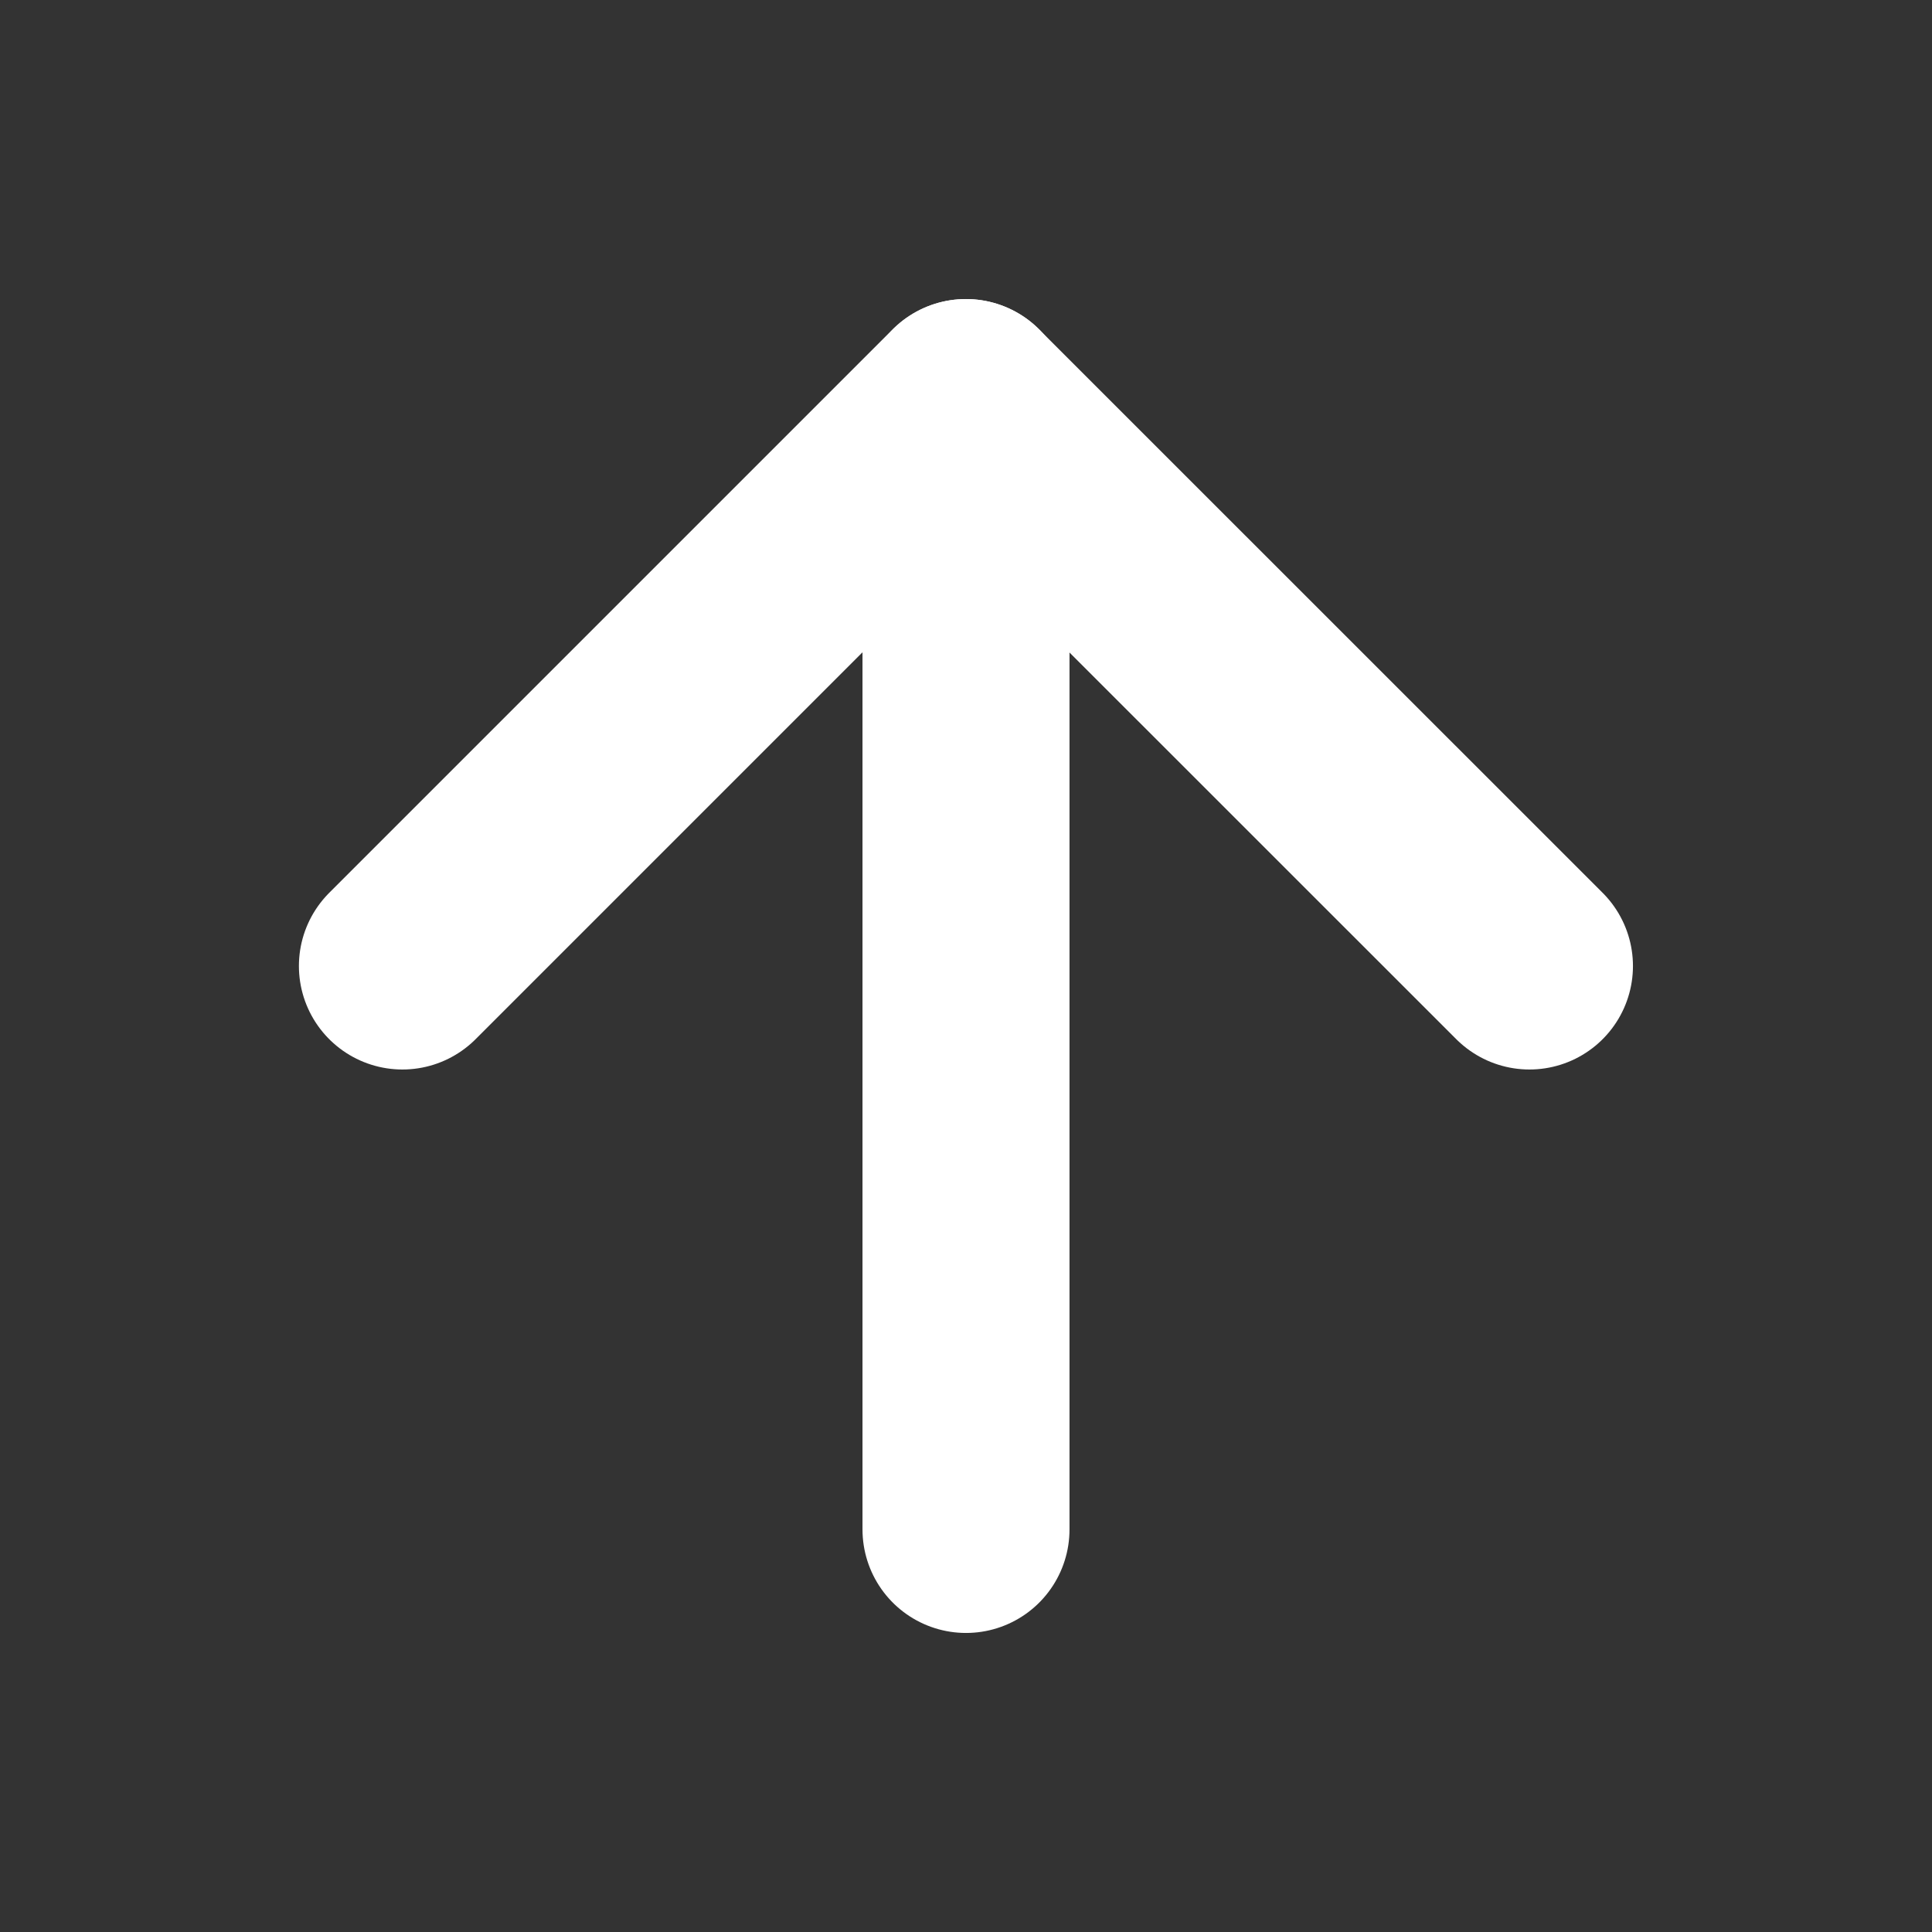
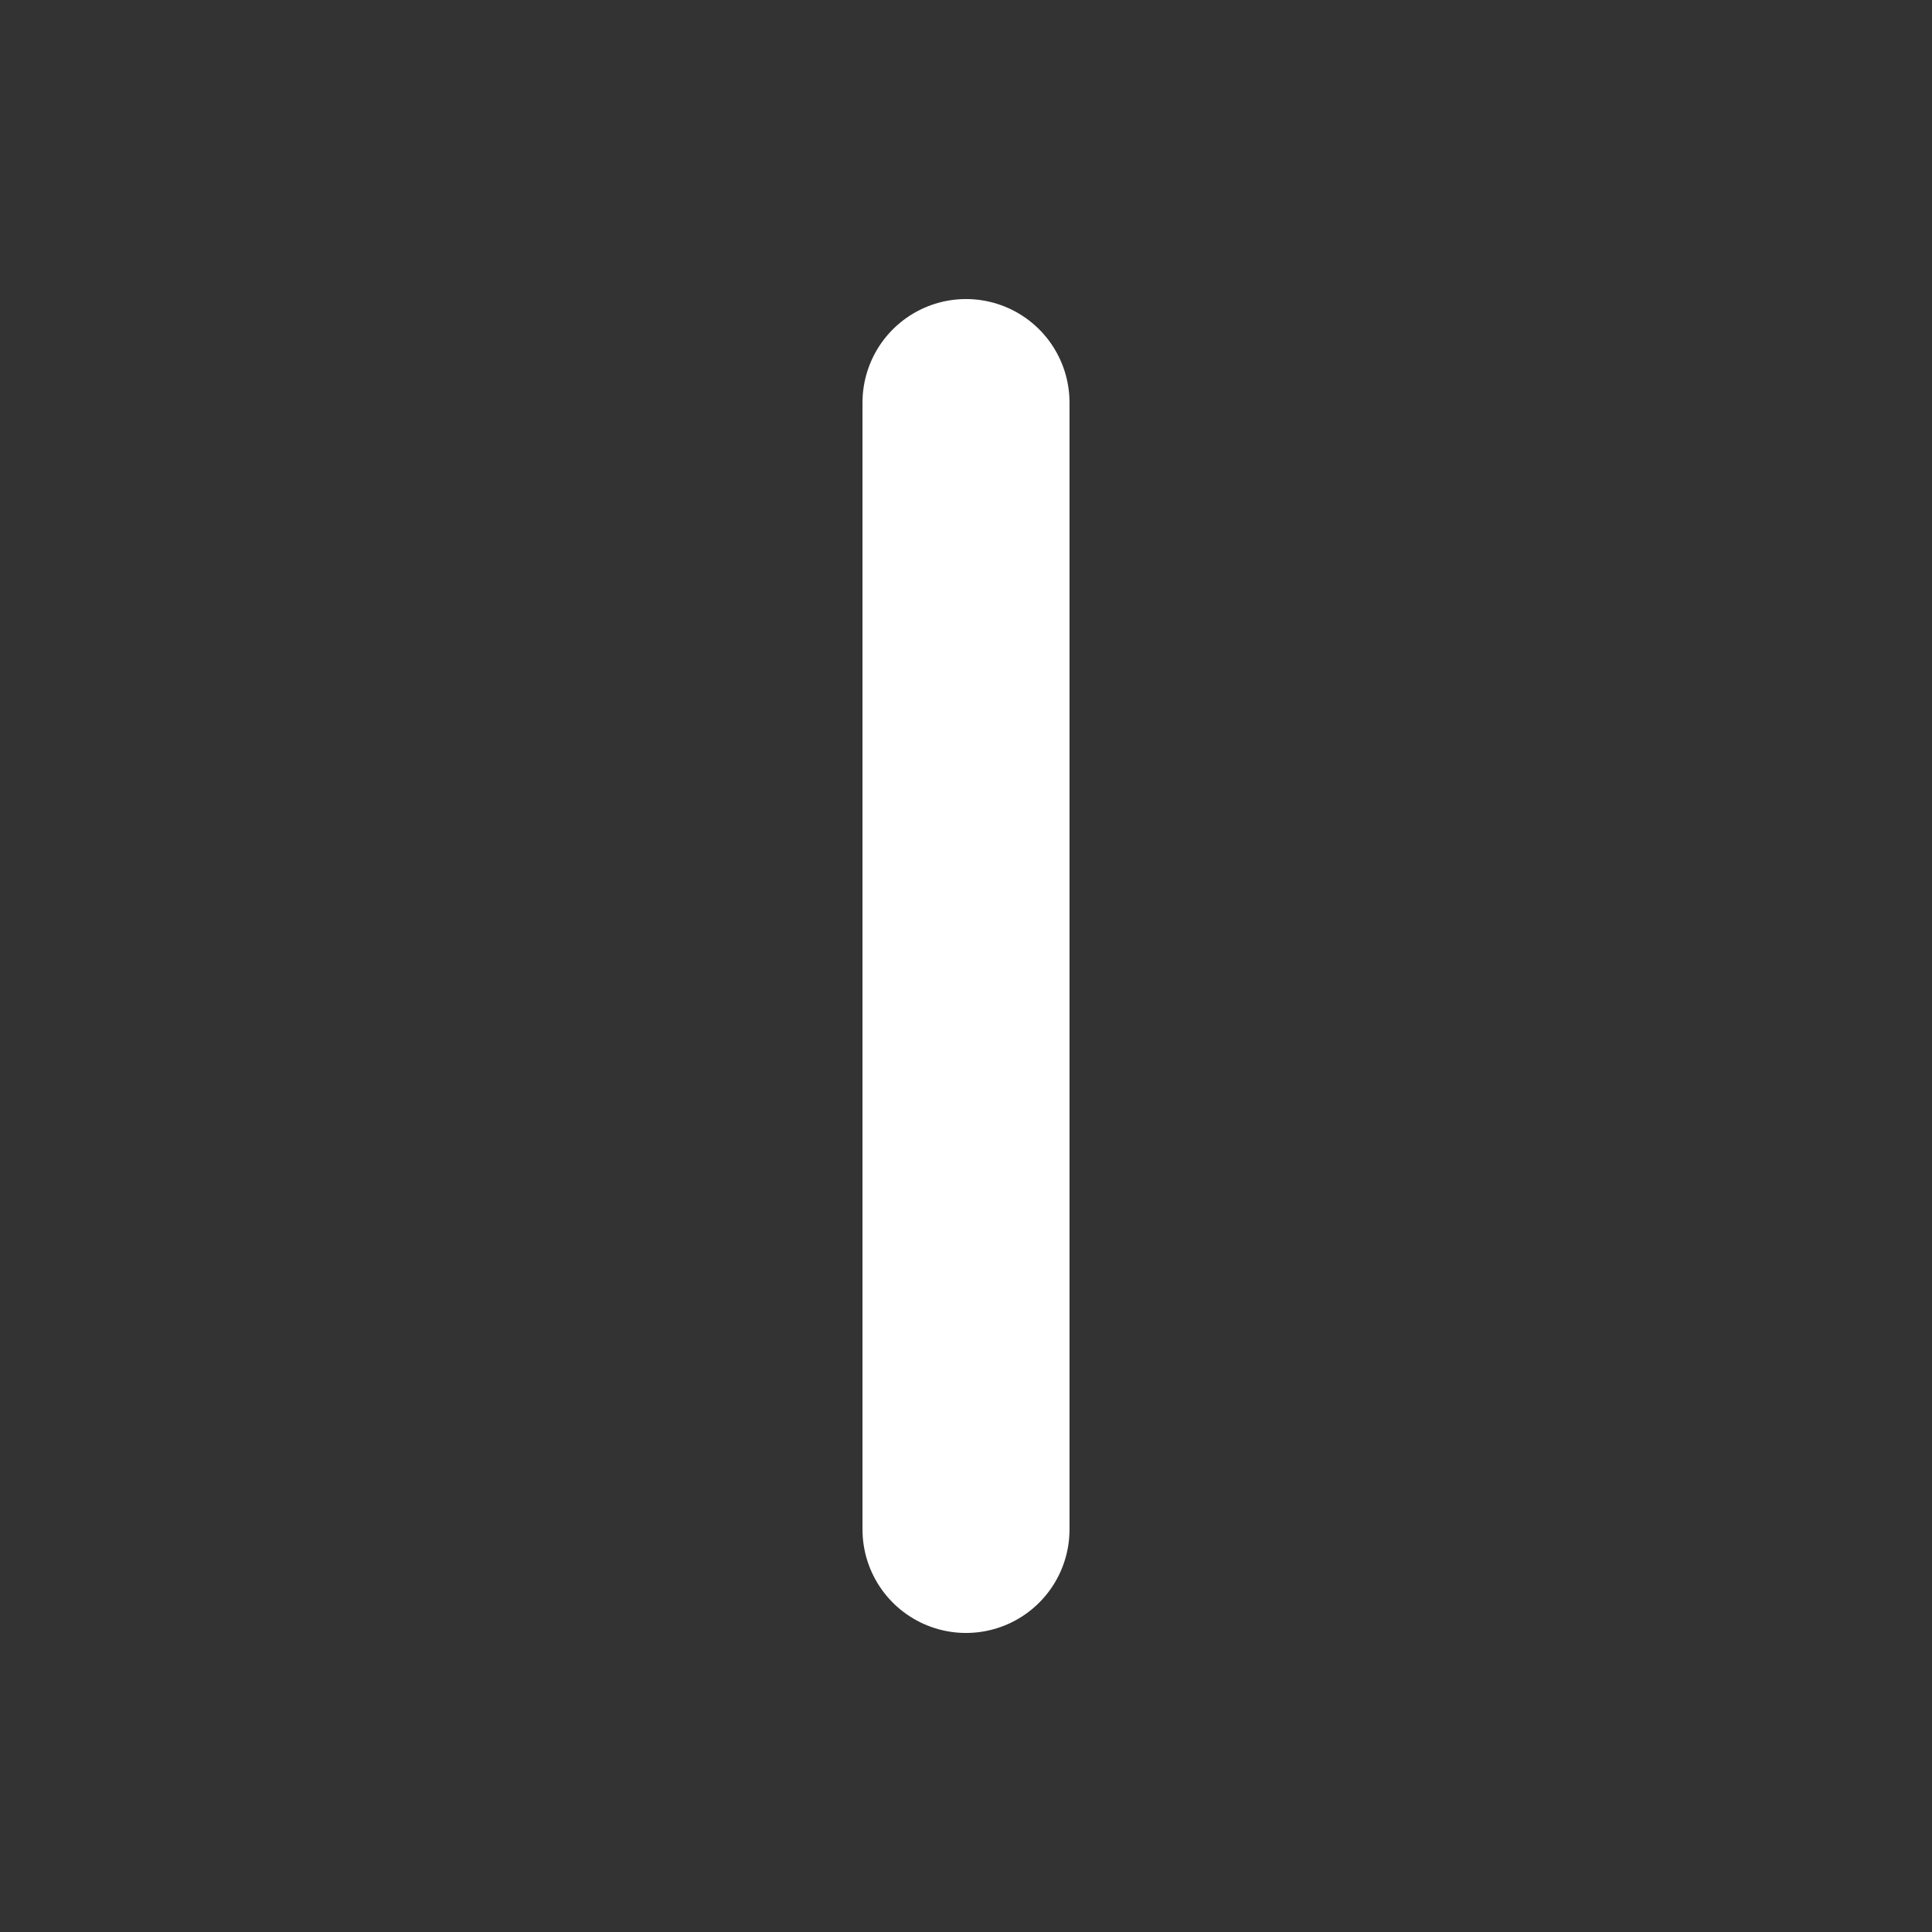
<svg xmlns="http://www.w3.org/2000/svg" width="14" height="14" viewBox="0 0 14 14" fill="none">
  <rect x="0" y="0" width="14" height="14" fill="#333333" stroke="none" />
  <path d="M7 11.083V2.917" stroke="white" stroke-width="1.5" stroke-linecap="round" stroke-linejoin="round" />
-   <path d="M2.916 7L6.999 2.917L11.083 7" stroke="white" stroke-width="1.5" stroke-linecap="round" stroke-linejoin="round" />
</svg>